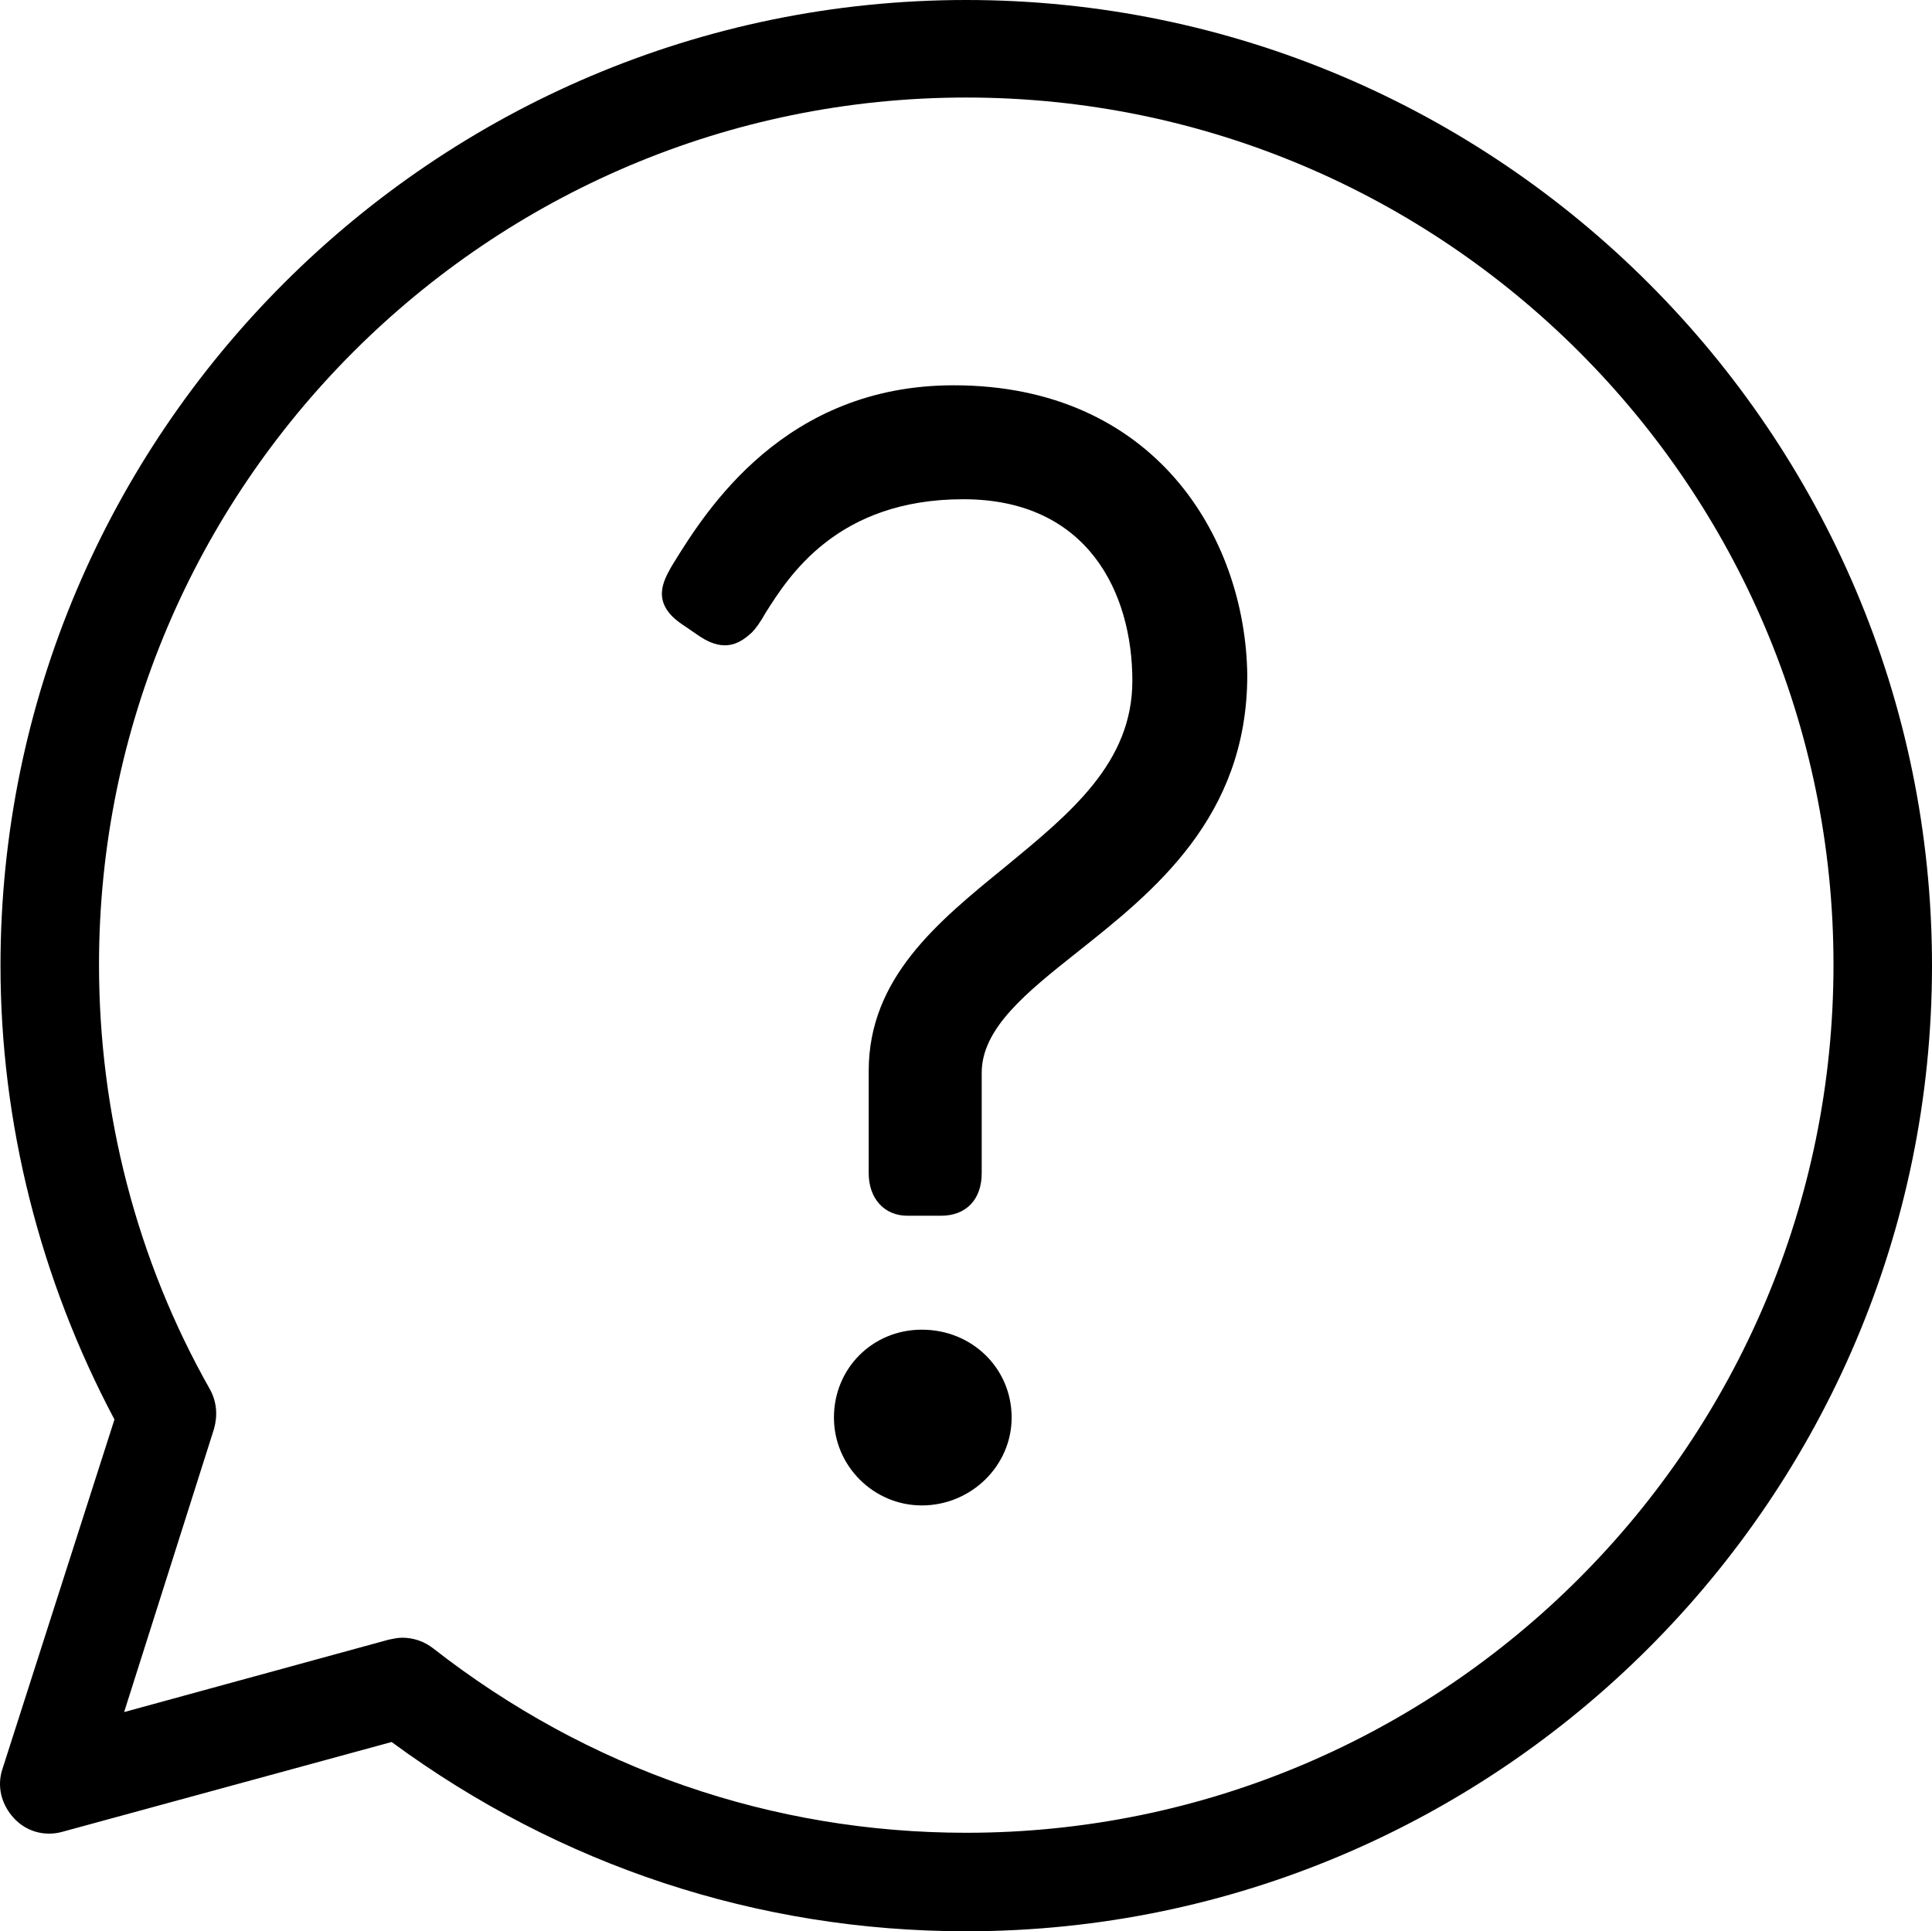
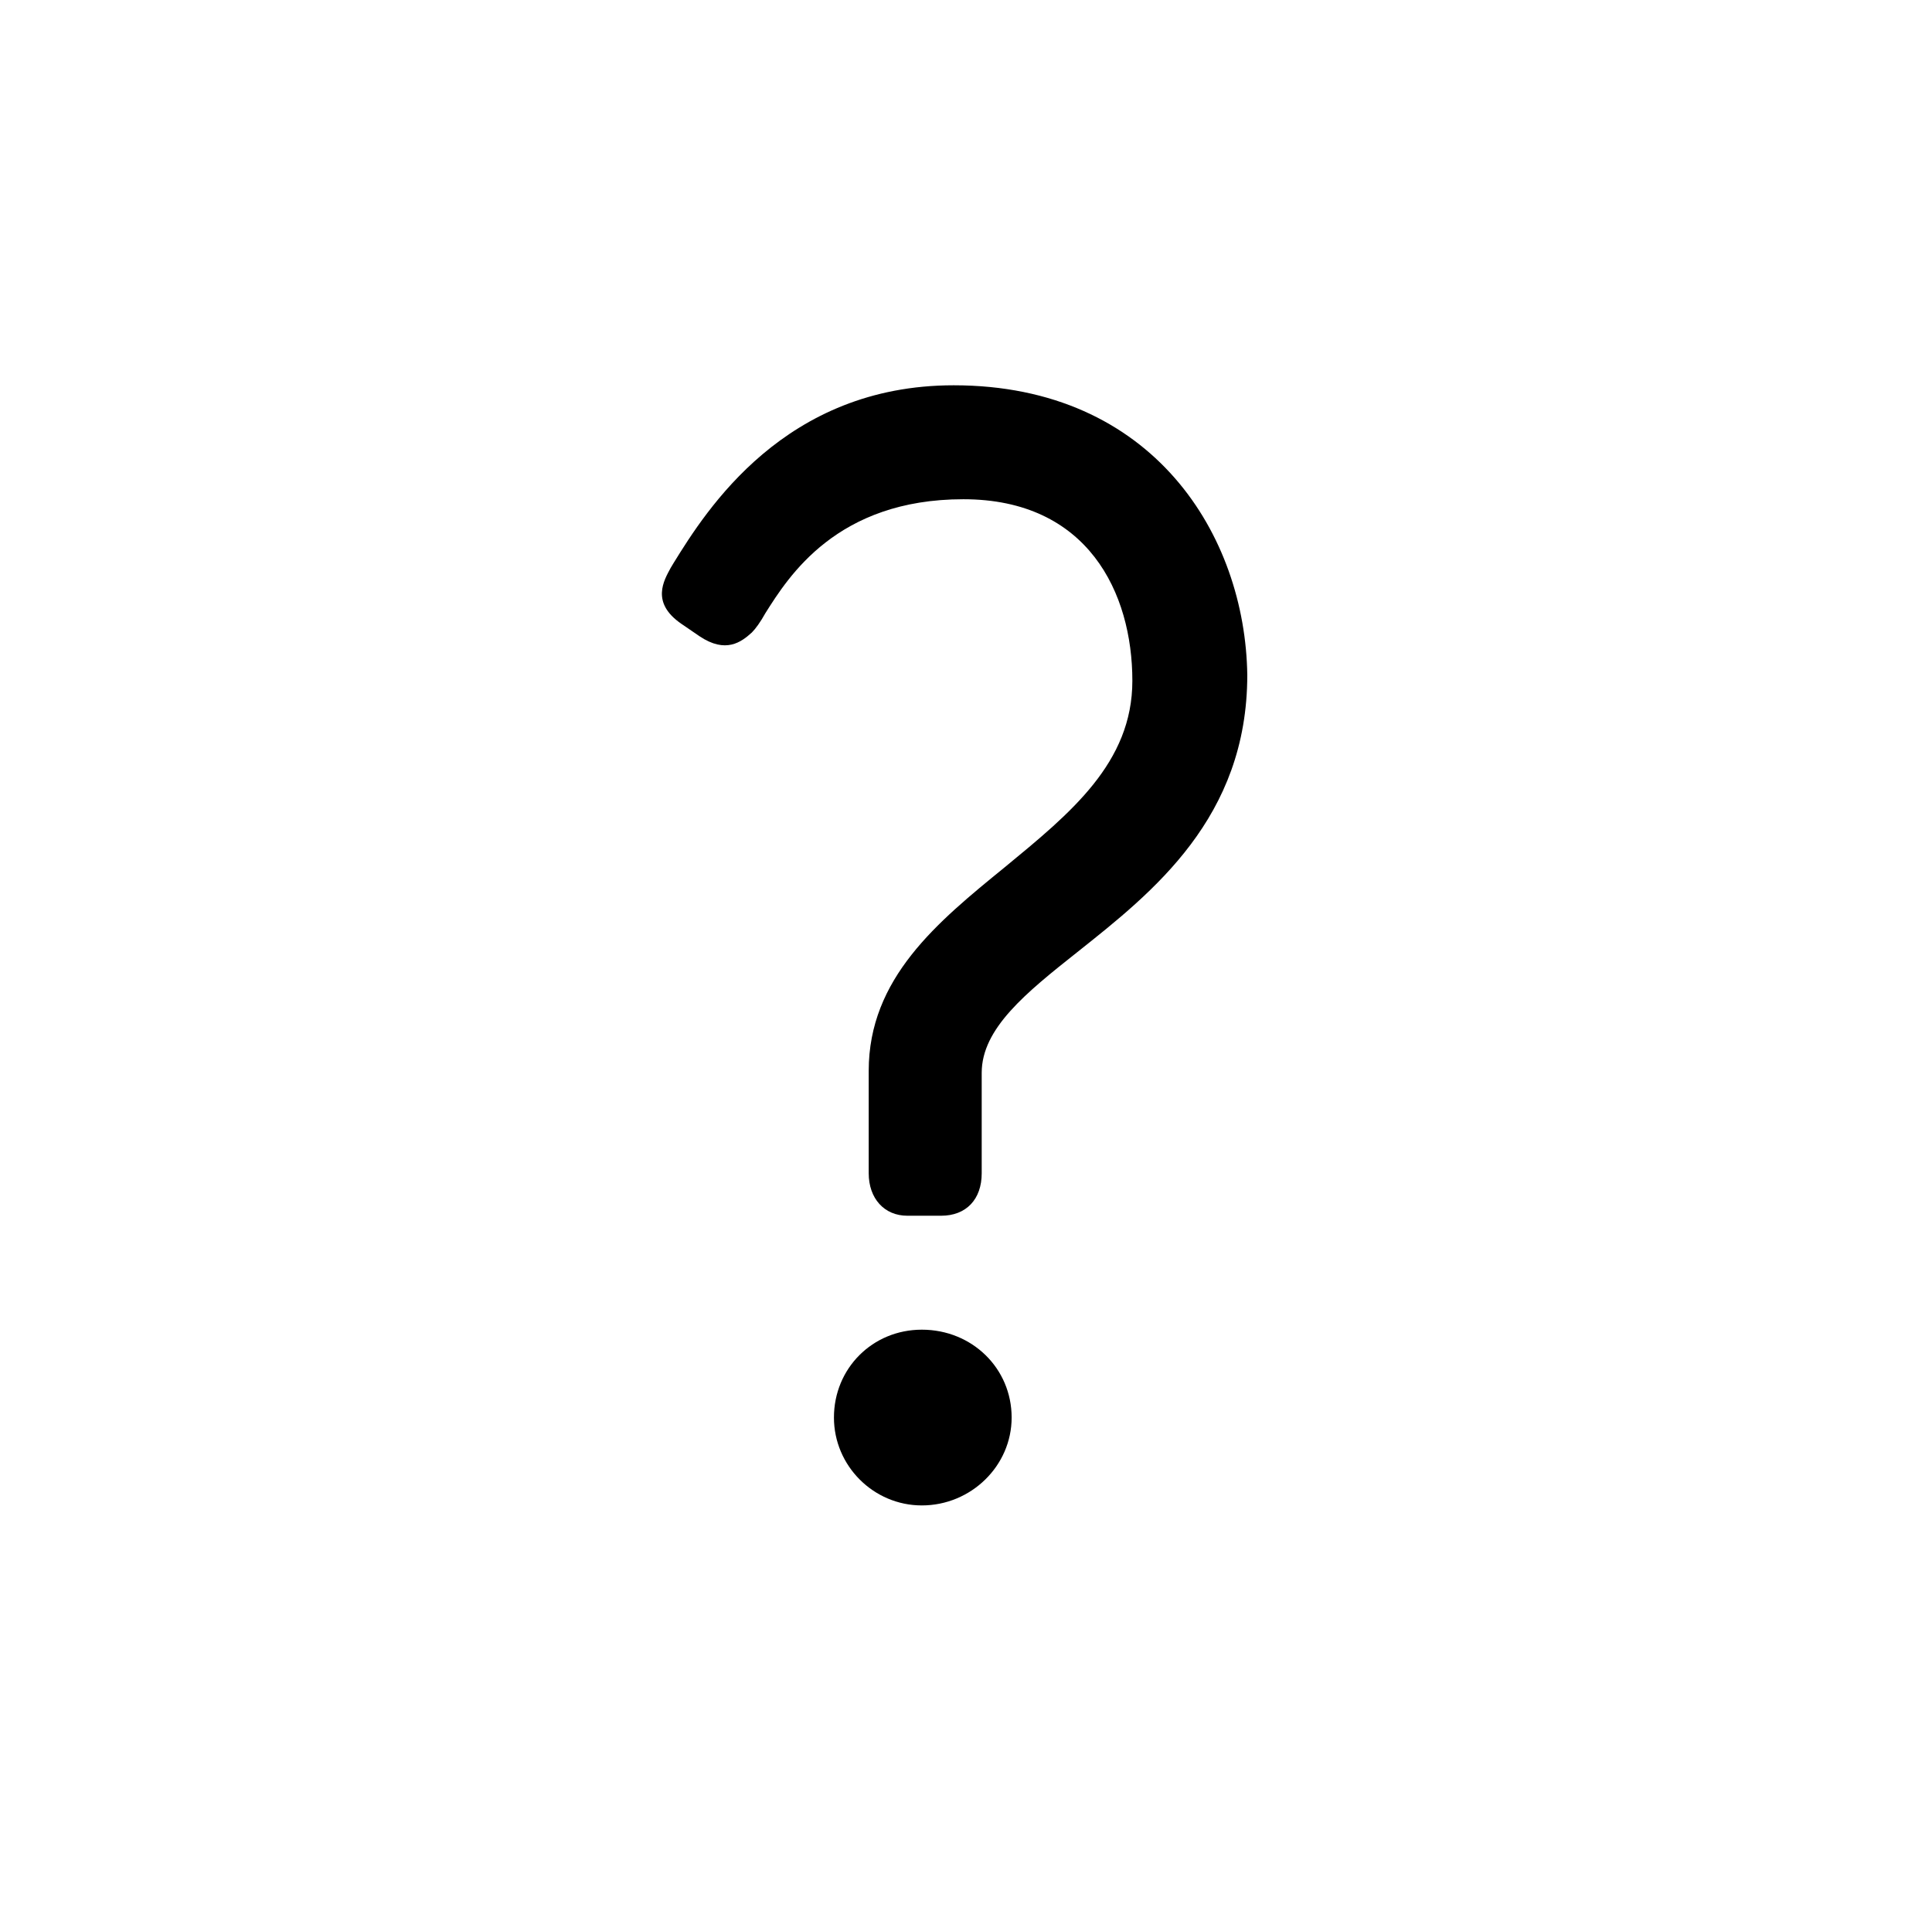
<svg xmlns="http://www.w3.org/2000/svg" viewBox="-0.052 0 200.052 200" role="img" preserveAspectRatio="xMidYMid meet" style="stroke-width: 0px;">
  <g>
    <path d="M95.4 137.7c-5.1 0-9.1 4-9.1 9.1 0 5 4.1 9.1 9.1 9.1 5.1 0 9.3-4.1 9.3-9.1 0-5.1-4.1-9.1-9.3-9.1z" />
    <path d="M98.7 39.9c-17.5 0-25.6 12.9-29 18.4l-.3.5c-.7 1.3-2.1 3.6 1.1 5.8l1.9 1.3c2.7 1.8 4.3.6 5.4-.4.4-.4.9-1.1 1.4-2 2.4-3.8 7.4-11.8 20.5-11.8 12.9 0 17.5 9.7 17.5 18.8 0 8.5-6.4 13.7-13.2 19.3-7 5.7-14.1 11.5-14.1 21.1v10.6c0 2.6 1.6 4.4 4 4.4h3.5c2.6 0 4.2-1.7 4.2-4.4v-10.4c0-4.6 4.6-8.3 9.9-12.5 7.8-6.2 17.6-13.9 17.6-28.7-.2-14.4-9.7-30-30.4-30z" />
-     <path d="M100 0C44.9 0 0 44.9 0 100c0 16.3 4.1 32.5 11.8 47L.2 183.2c-.6 1.8-.1 3.7 1.2 5.1 1.3 1.4 3.2 1.9 5 1.4l34.1-9.3C57.9 193.2 78.4 200 100 200c55.1 0 100-44.9 100-100S155.1 0 100 0zm0 189.8c-20.1 0-39.2-6.6-55.2-19.1-.9-.7-2-1.1-3.2-1.1-.5 0-.9.1-1.4.2l-27.4 7.5 9.3-29.3c.4-1.4.3-2.8-.4-4.1-7.6-13.4-11.5-28.6-11.5-44 0-49.5 40.3-89.8 89.8-89.8s89.8 40.3 89.8 89.8c0 49.6-40.3 89.9-89.8 89.9z" />
  </g>
</svg>